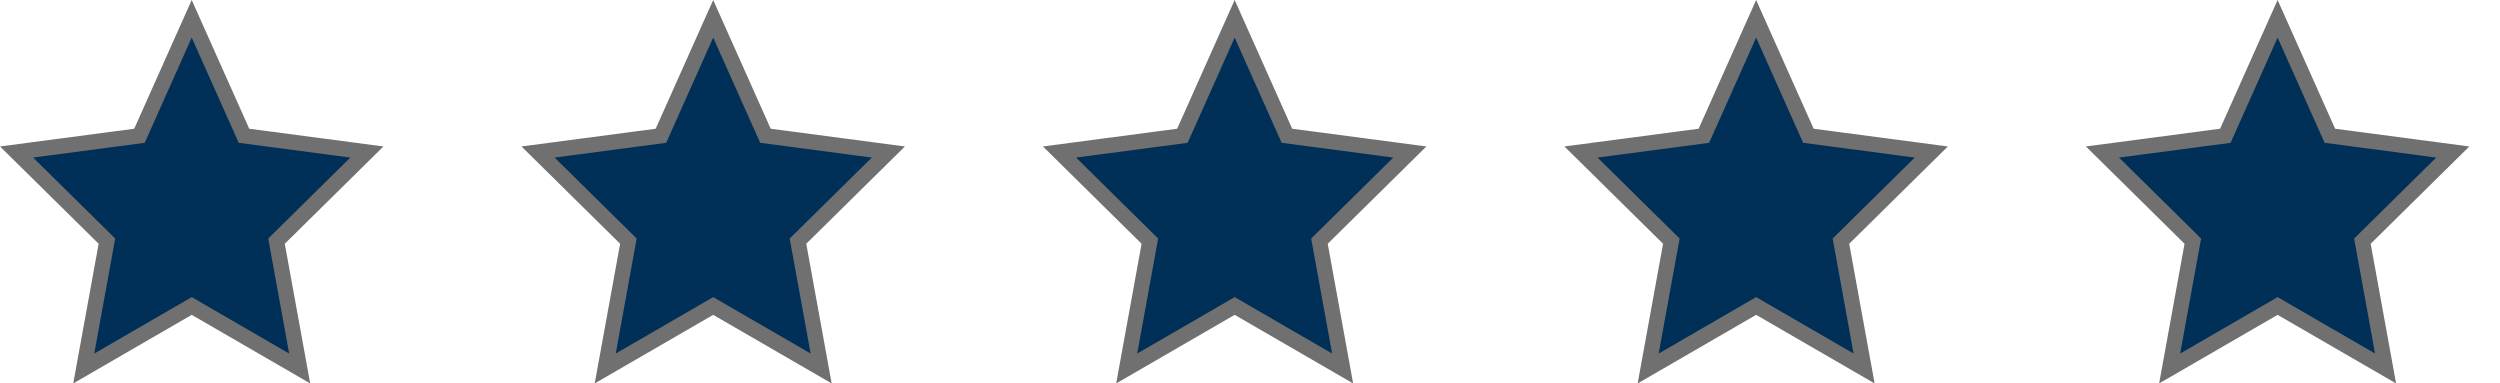
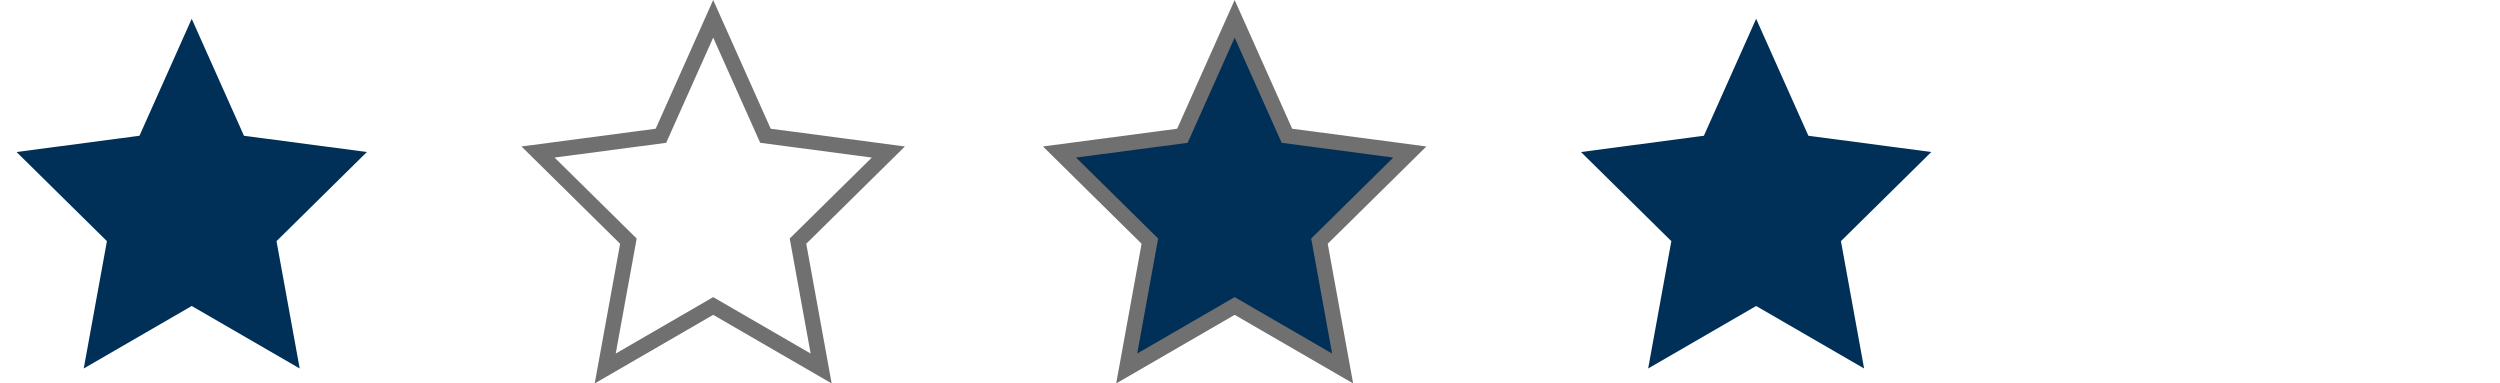
<svg xmlns="http://www.w3.org/2000/svg" width="163" height="25" viewBox="0 0 163 25">
  <defs>
    <clipPath id="clip-path">
      <rect width="163" height="25" fill="none" />
    </clipPath>
  </defs>
  <g id="Groupe_583" data-name="Groupe 583" transform="translate(-1037.5 -27)">
    <g id="Grille_de_répétition_1" data-name="Grille de répétition 1" transform="translate(1037.5 27)" clip-path="url(#clip-path)">
      <g transform="translate(-1037.5 -27)">
        <g id="Polygone_6" data-name="Polygone 6" transform="translate(1037.5 27)" fill="#003057">
          <path d="M 19.54 24.025 L 12.75 20.095 L 12.5 19.95 L 12.25 20.095 L 5.46 24.025 L 6.924 15.982 L 6.972 15.722 L 6.783 15.537 L 1.079 9.911 L 8.816 8.888 L 9.093 8.852 L 9.207 8.597 L 12.5 1.226 L 15.793 8.597 L 15.907 8.852 L 16.184 8.888 L 23.921 9.911 L 18.217 15.537 L 18.028 15.722 L 18.076 15.982 L 19.54 24.025 Z" stroke="none" />
-           <path d="M 12.5 2.451 L 9.435 9.311 L 2.158 10.273 L 7.511 15.552 L 6.146 23.051 L 12.5 19.372 L 18.854 23.051 L 17.489 15.552 L 22.842 10.273 L 15.565 9.311 L 12.5 2.451 M 12.5 0 L 16.25 8.393 L 25 9.549 L 18.568 15.893 L 20.225 25 L 12.5 20.528 L 4.775 25 L 6.432 15.893 L 0 9.549 L 8.75 8.393 L 12.5 0 Z" stroke="none" fill="#707070" />
        </g>
      </g>
      <g transform="translate(-1003.5 -27)">
        <g id="Polygone_6-2" data-name="Polygone 6" transform="translate(1037.5 27)" fill="#003057">
-           <path d="M 19.54 24.025 L 12.75 20.095 L 12.5 19.95 L 12.25 20.095 L 5.46 24.025 L 6.924 15.982 L 6.972 15.722 L 6.783 15.537 L 1.079 9.911 L 8.816 8.888 L 9.093 8.852 L 9.207 8.597 L 12.5 1.226 L 15.793 8.597 L 15.907 8.852 L 16.184 8.888 L 23.921 9.911 L 18.217 15.537 L 18.028 15.722 L 18.076 15.982 L 19.54 24.025 Z" stroke="none" />
          <path d="M 12.5 2.451 L 9.435 9.311 L 2.158 10.273 L 7.511 15.552 L 6.146 23.051 L 12.5 19.372 L 18.854 23.051 L 17.489 15.552 L 22.842 10.273 L 15.565 9.311 L 12.5 2.451 M 12.5 0 L 16.25 8.393 L 25 9.549 L 18.568 15.893 L 20.225 25 L 12.5 20.528 L 4.775 25 L 6.432 15.893 L 0 9.549 L 8.75 8.393 L 12.5 0 Z" stroke="none" fill="#707070" />
        </g>
      </g>
      <g transform="translate(-969.5 -27)">
        <g id="Polygone_6-3" data-name="Polygone 6" transform="translate(1037.5 27)" fill="#003057">
          <path d="M 19.54 24.025 L 12.75 20.095 L 12.5 19.95 L 12.25 20.095 L 5.46 24.025 L 6.924 15.982 L 6.972 15.722 L 6.783 15.537 L 1.079 9.911 L 8.816 8.888 L 9.093 8.852 L 9.207 8.597 L 12.5 1.226 L 15.793 8.597 L 15.907 8.852 L 16.184 8.888 L 23.921 9.911 L 18.217 15.537 L 18.028 15.722 L 18.076 15.982 L 19.54 24.025 Z" stroke="none" />
          <path d="M 12.5 2.451 L 9.435 9.311 L 2.158 10.273 L 7.511 15.552 L 6.146 23.051 L 12.5 19.372 L 18.854 23.051 L 17.489 15.552 L 22.842 10.273 L 15.565 9.311 L 12.5 2.451 M 12.5 0 L 16.25 8.393 L 25 9.549 L 18.568 15.893 L 20.225 25 L 12.5 20.528 L 4.775 25 L 6.432 15.893 L 0 9.549 L 8.75 8.393 L 12.5 0 Z" stroke="none" fill="#707070" />
        </g>
      </g>
      <g transform="translate(-935.5 -27)">
        <g id="Polygone_6-4" data-name="Polygone 6" transform="translate(1037.5 27)" fill="#003057">
          <path d="M 19.54 24.025 L 12.75 20.095 L 12.5 19.95 L 12.25 20.095 L 5.46 24.025 L 6.924 15.982 L 6.972 15.722 L 6.783 15.537 L 1.079 9.911 L 8.816 8.888 L 9.093 8.852 L 9.207 8.597 L 12.5 1.226 L 15.793 8.597 L 15.907 8.852 L 16.184 8.888 L 23.921 9.911 L 18.217 15.537 L 18.028 15.722 L 18.076 15.982 L 19.54 24.025 Z" stroke="none" />
-           <path d="M 12.5 2.451 L 9.435 9.311 L 2.158 10.273 L 7.511 15.552 L 6.146 23.051 L 12.5 19.372 L 18.854 23.051 L 17.489 15.552 L 22.842 10.273 L 15.565 9.311 L 12.5 2.451 M 12.5 0 L 16.25 8.393 L 25 9.549 L 18.568 15.893 L 20.225 25 L 12.5 20.528 L 4.775 25 L 6.432 15.893 L 0 9.549 L 8.75 8.393 L 12.5 0 Z" stroke="none" fill="#707070" />
        </g>
      </g>
      <g transform="translate(-901.5 -27)">
        <g id="Polygone_6-5" data-name="Polygone 6" transform="translate(1037.5 27)" fill="#003057">
-           <path d="M 19.54 24.025 L 12.75 20.095 L 12.5 19.95 L 12.25 20.095 L 5.46 24.025 L 6.924 15.982 L 6.972 15.722 L 6.783 15.537 L 1.079 9.911 L 8.816 8.888 L 9.093 8.852 L 9.207 8.597 L 12.5 1.226 L 15.793 8.597 L 15.907 8.852 L 16.184 8.888 L 23.921 9.911 L 18.217 15.537 L 18.028 15.722 L 18.076 15.982 L 19.54 24.025 Z" stroke="none" />
-           <path d="M 12.5 2.451 L 9.435 9.311 L 2.158 10.273 L 7.511 15.552 L 6.146 23.051 L 12.5 19.372 L 18.854 23.051 L 17.489 15.552 L 22.842 10.273 L 15.565 9.311 L 12.5 2.451 M 12.5 0 L 16.25 8.393 L 25 9.549 L 18.568 15.893 L 20.225 25 L 12.5 20.528 L 4.775 25 L 6.432 15.893 L 0 9.549 L 8.75 8.393 L 12.5 0 Z" stroke="none" fill="#707070" />
-         </g>
+           </g>
      </g>
    </g>
  </g>
</svg>